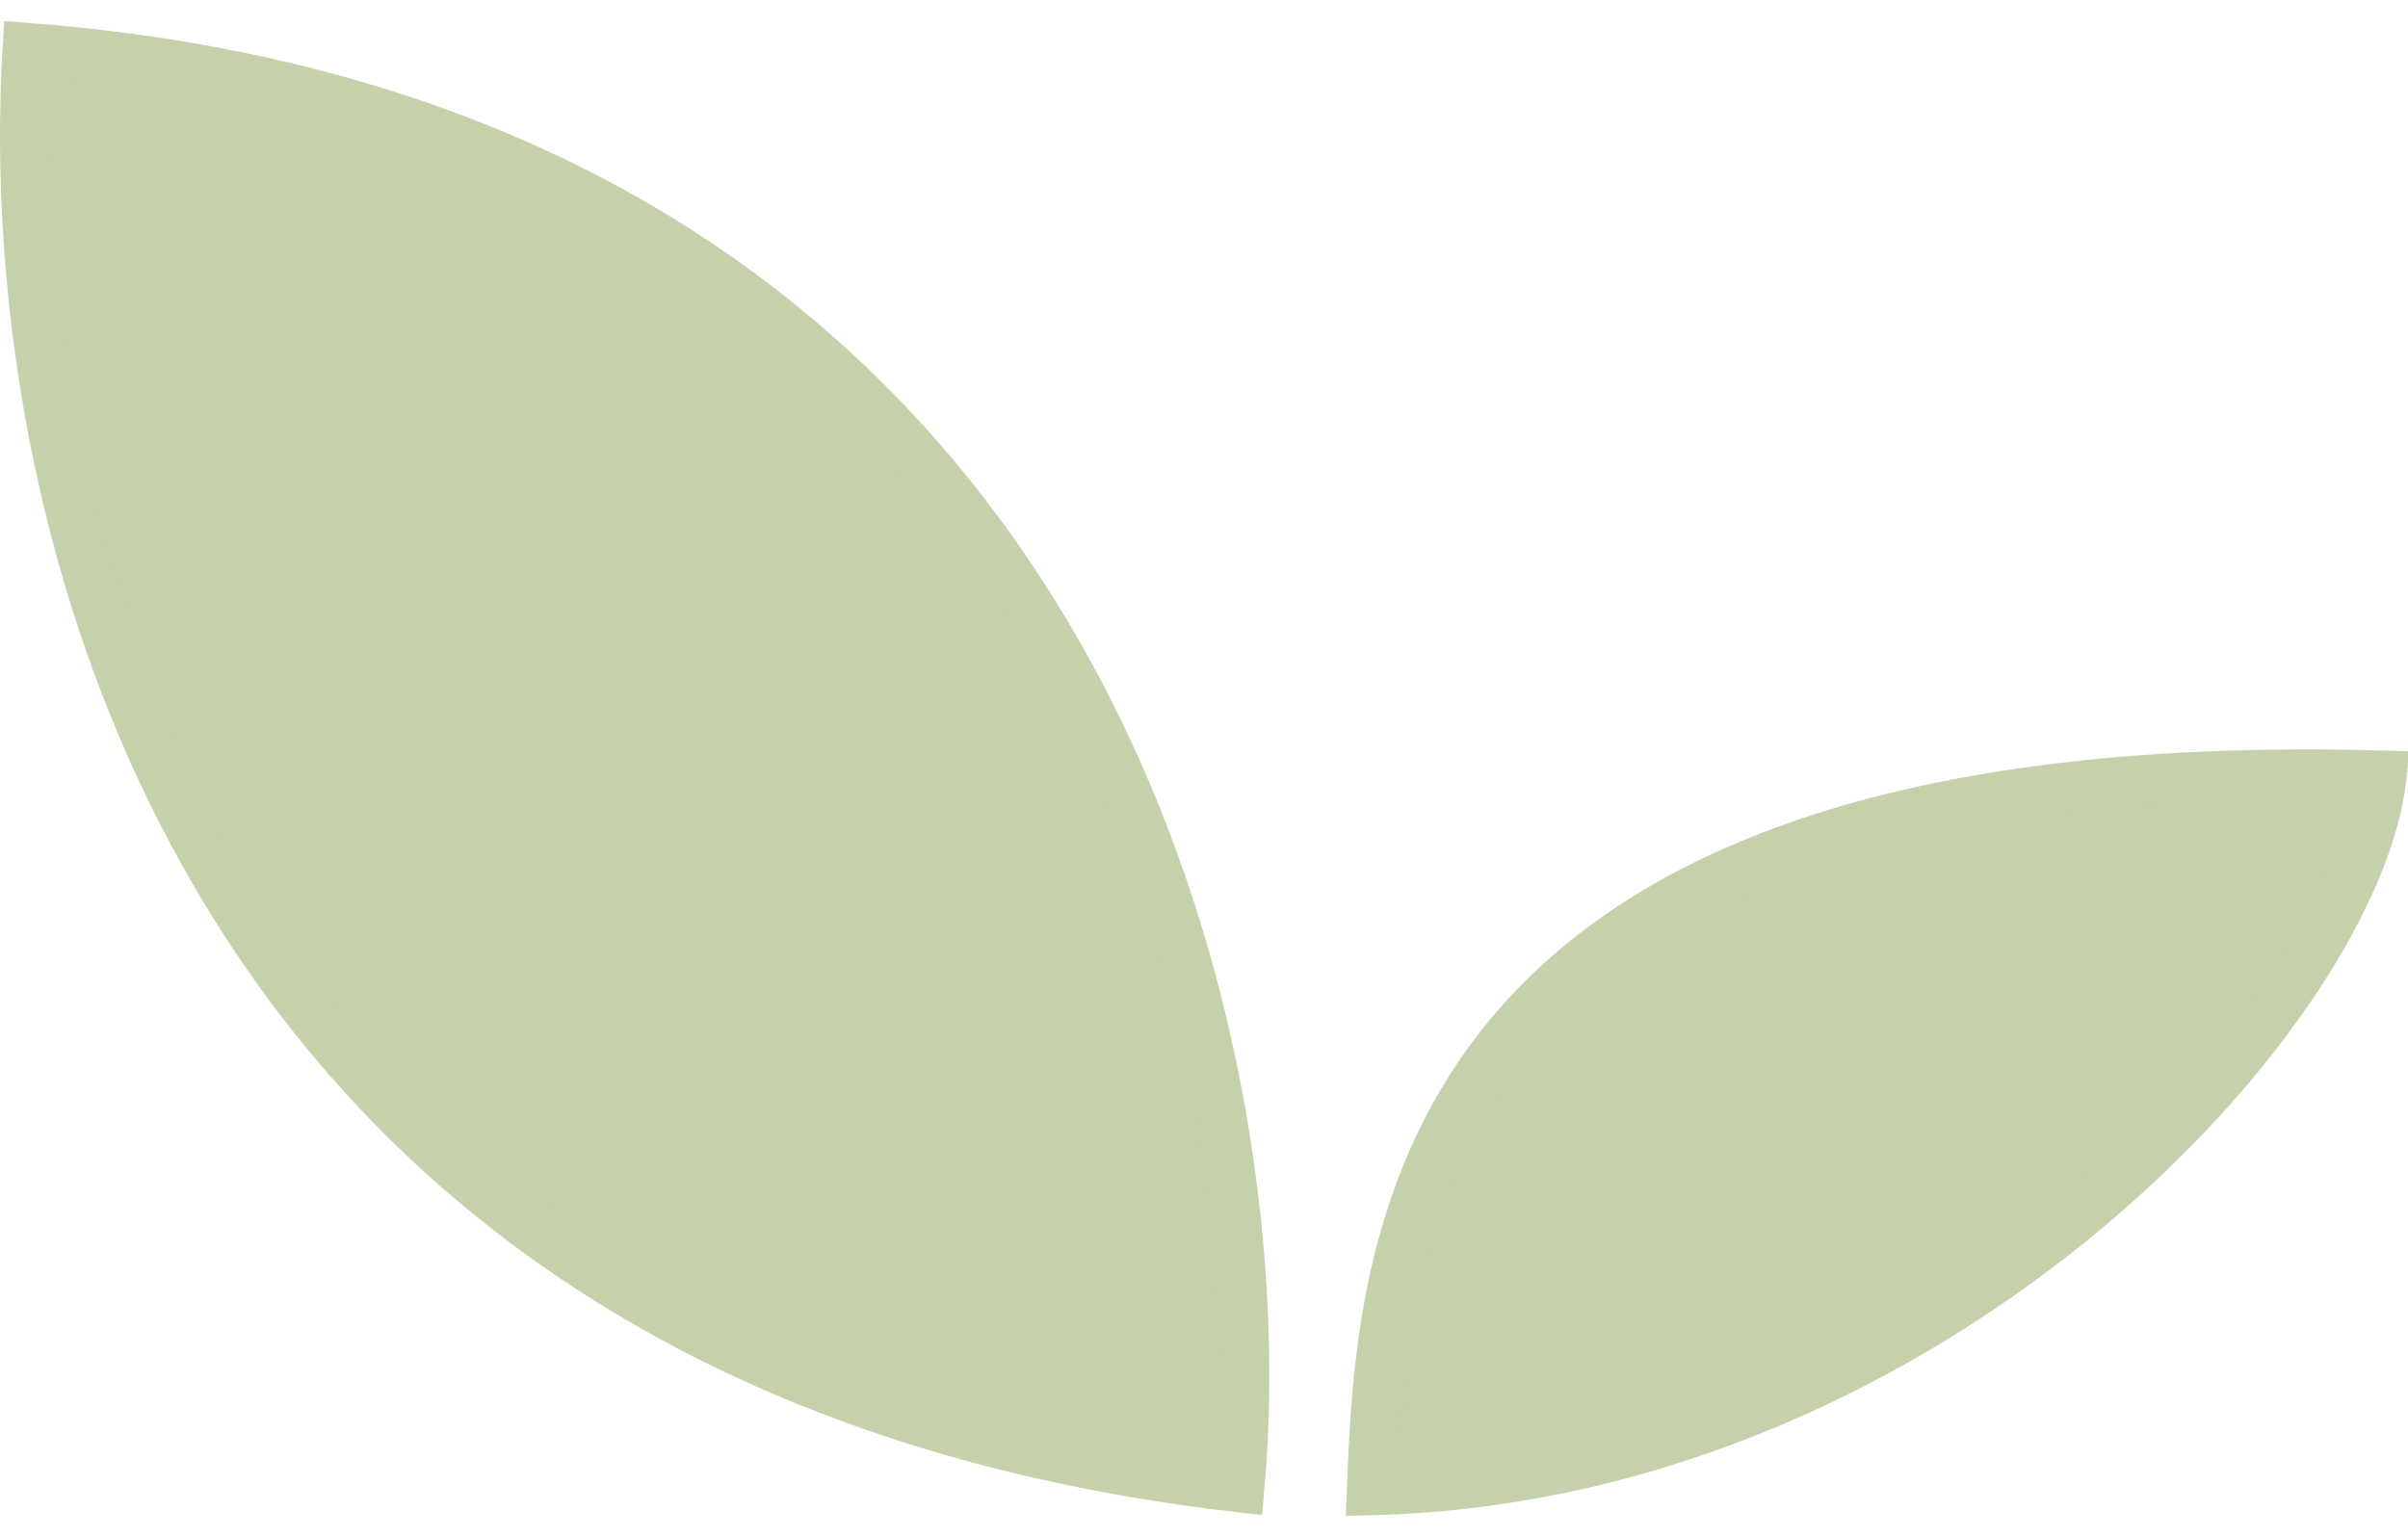
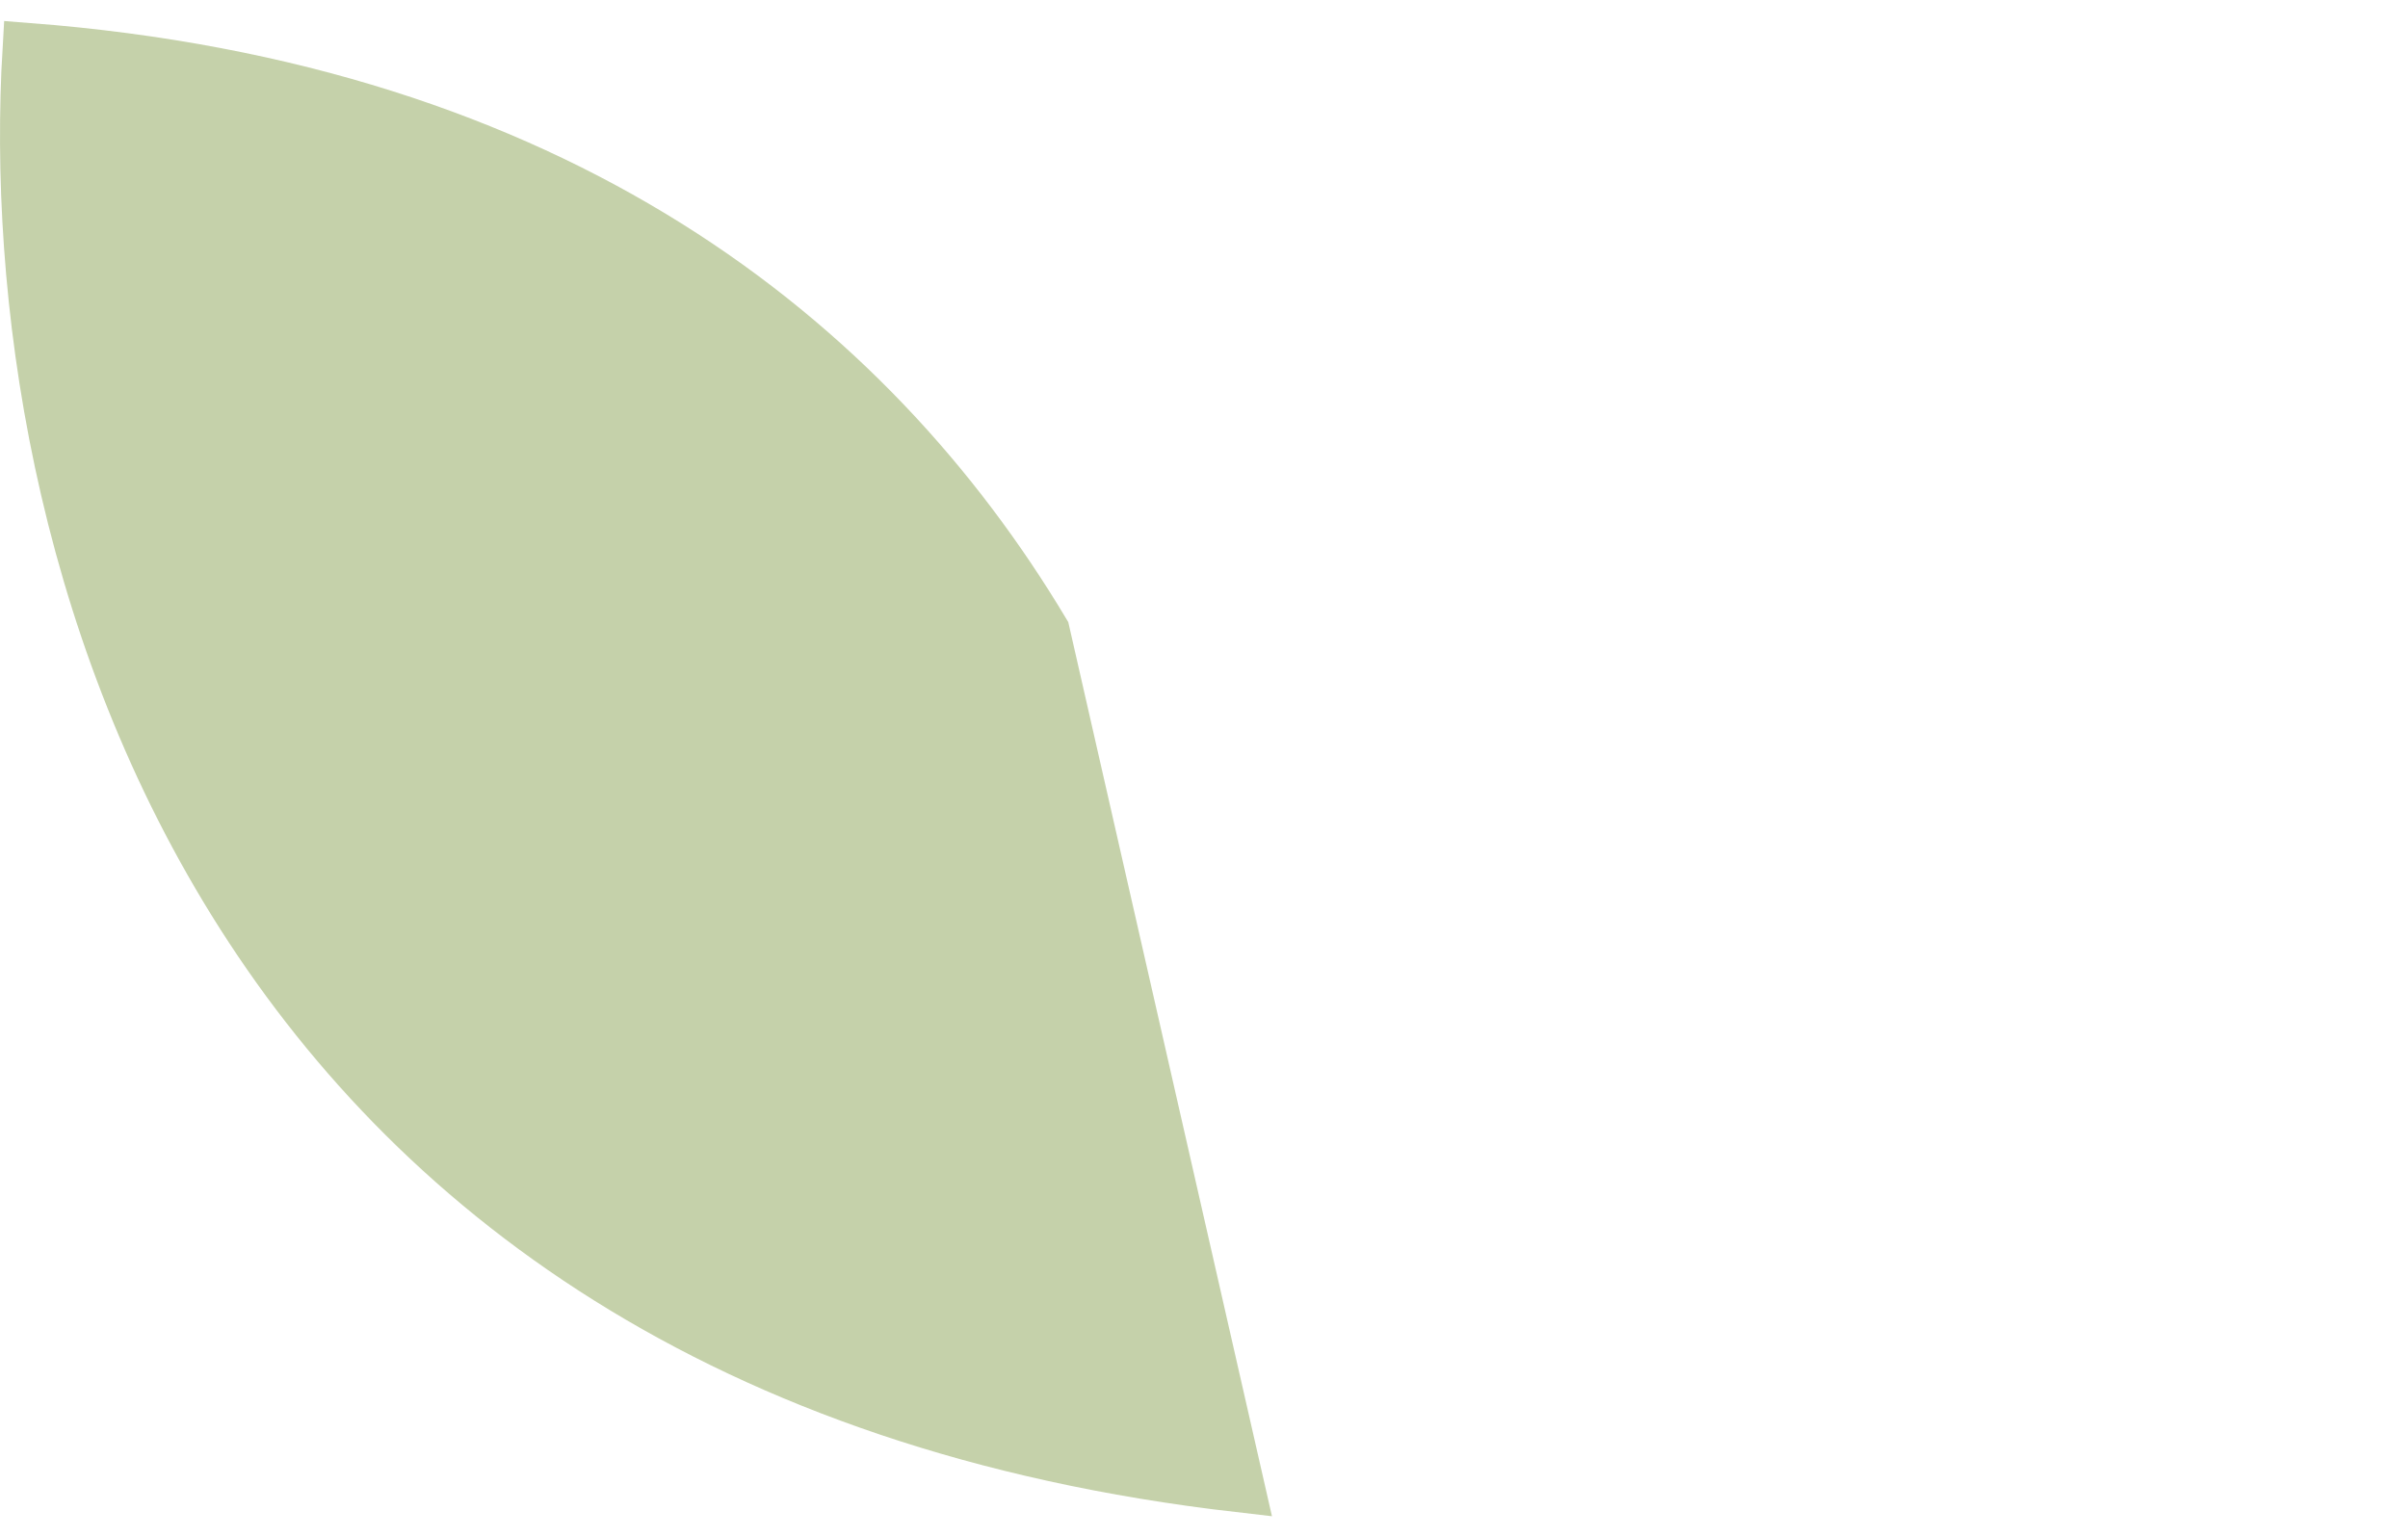
<svg xmlns="http://www.w3.org/2000/svg" width="47" height="30" viewBox="0 0 47 30" fill="none">
-   <path d="M24.182 29.022C14.051 27.855 8.005 23.173 4.559 17.613C1.159 12.129 0.264 5.749 0.55 0.948C10.837 1.743 16.943 6.589 20.381 12.333C23.764 17.985 24.58 24.536 24.182 29.022Z" stroke="#c5d1aa" fill="#c5d1aa" />
-   <path d="M29.325 20.398C31.711 17.387 36.528 14.875 46.474 15.151C46.365 16.146 45.883 17.393 45.03 18.753C44.044 20.328 42.593 22.005 40.77 23.54C37.232 26.521 32.335 28.936 26.788 29.079C26.881 26.703 27.051 23.268 29.325 20.398Z" stroke="#c5d1aa" fill="#c5d1aa" />
+   <path d="M24.182 29.022C14.051 27.855 8.005 23.173 4.559 17.613C1.159 12.129 0.264 5.749 0.55 0.948C10.837 1.743 16.943 6.589 20.381 12.333Z" stroke="#c5d1aa" fill="#c5d1aa" />
</svg>